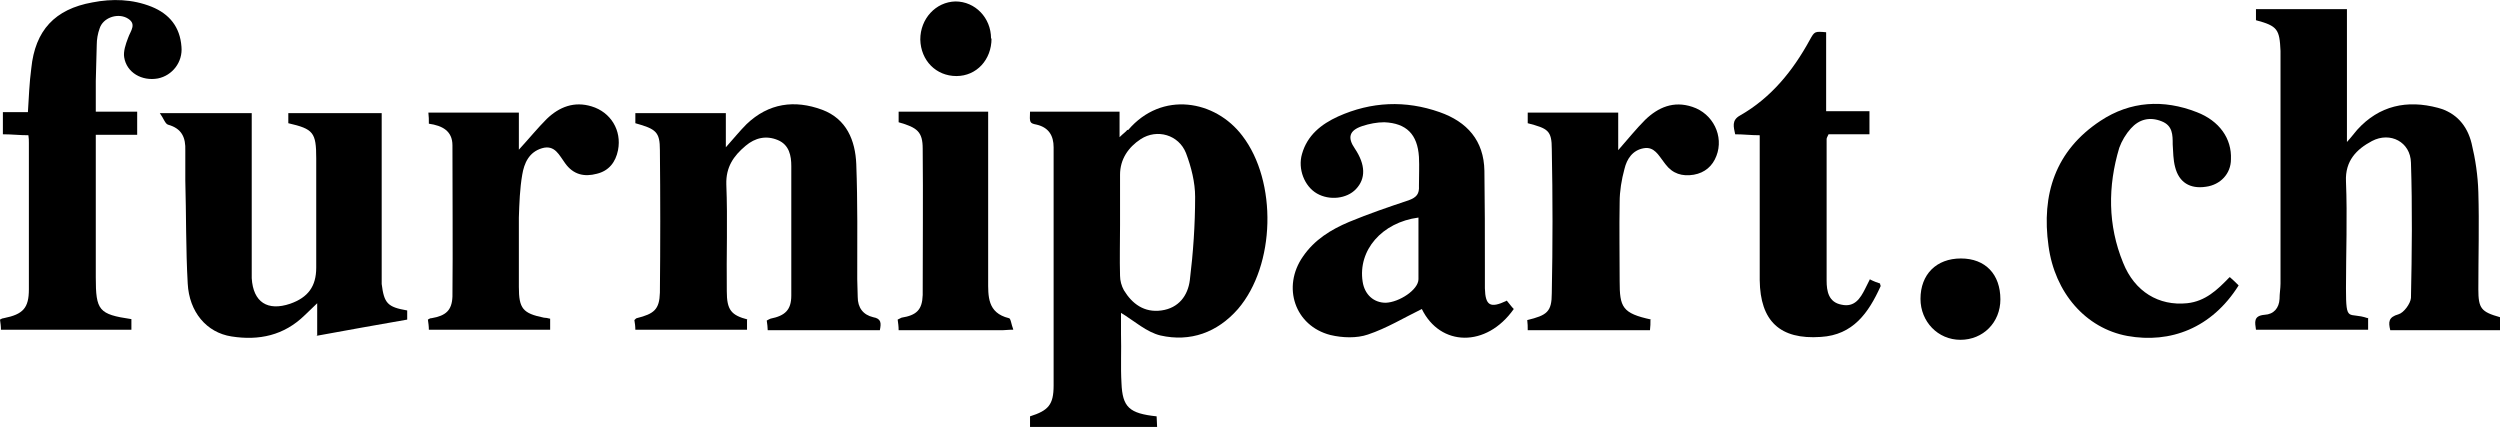
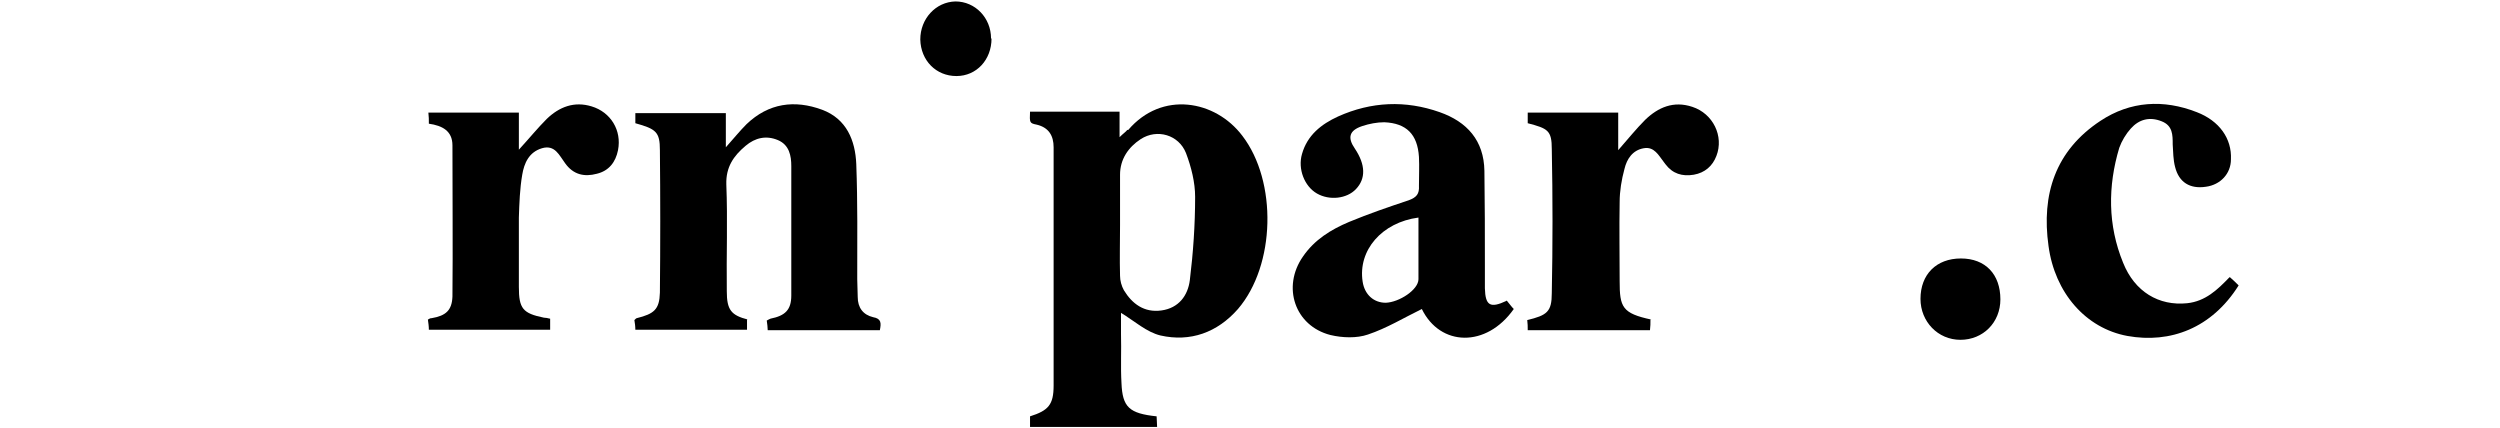
<svg xmlns="http://www.w3.org/2000/svg" data-name="Ebene 2" id="Ebene_2" version="1.1" viewBox="0 0 519.4 88.9">
  <defs>
    <style>
      .cls-1 {
        fill: #000;
        stroke-width: 0px;
      }
    </style>
  </defs>
  <path class="cls-1" d="M234.2,27c-.3.4-.8.7-1.6,1.5v-5.3h-18.6c-.1,2.3-.1,2.4,1.4,2.7,2.5.6,3.5,2.3,3.5,4.7,0,16.5,0,33,0,49.5,0,4-1.1,5.2-4.9,6.4v2.2h26.4c0-.8-.1-1.5-.1-2.2-5.7-.6-7.1-1.9-7.3-6.9-.2-3.4,0-6.8-.1-10.2v-4.4c2.8,1.7,5.3,4,8.2,4.7,6.2,1.4,11.8-.6,16.1-5.5,7.8-9.1,8.2-26.5.9-36-5.6-7.4-16.7-9.4-23.7-1.2h0ZM247.2,58.2c-.4,3.2-2.3,5.8-5.9,6.3-3.6.5-6.1-1.4-7.8-4.2-.5-.9-.8-2-.8-3-.1-3.5,0-7,0-10.5s0-7,0-10.5c0-3.2,1.7-5.7,4.3-7.4,3.4-2.2,7.9-.9,9.4,2.9,1.1,2.9,1.9,6.1,1.9,9.1,0,5.8-.4,11.6-1.1,17.3h0Z" />
-   <path class="cls-1" d="M492,66v2.5h-23.3c-.2-1.5-.6-2.9,1.8-3.1,1.9-.1,3-1.4,3.1-3.3,0-1.1.2-2.2.2-3.2,0-15.6,0-31.2,0-46.8s0-1,0-1.5c-.2-4.5-.6-5.2-5.1-6.4V1.9h18.9v27.6c1-1.1,1.5-1.8,2.1-2.5,4.6-5.1,10.4-6.3,16.8-4.6,3.8,1,6.1,3.7,7,7.4.8,3.3,1.3,6.7,1.4,10.1.2,6.7,0,13.4,0,20.2,0,4,.6,4.7,4.5,5.8v2.7h-22.8c-.4-1.7-.4-2.7,1.7-3.3,1.1-.3,2.5-2.2,2.6-3.4.2-9.4.3-18.8,0-28.1-.1-4.3-4.3-6.5-8.1-4.5-3.2,1.7-5.6,4.1-5.4,8.4.3,7.4,0,14.8,0,22.2s.5,4.8,4.5,6.2h0Z" />
  <path class="cls-1" d="M155.2,66.3v2.2h-23.2c0-.7-.1-1.4-.2-2,.2-.2.4-.4.5-.4,3.6-.9,4.7-1.8,4.8-5.3.1-9.9.1-19.8,0-29.6,0-3.8-.8-4.4-5.1-5.6v-2.1h18.8v7.1c1.7-1.9,2.9-3.4,4.3-4.8,4.6-4.4,10-5.1,15.7-3,5.1,1.9,6.9,6.4,7.1,11.3.3,8,.2,15.9.2,23.9,0,1.2.1,2.5.1,3.7,0,2.2,1.1,3.7,3.2,4.2,1.7.3,1.7,1.2,1.4,2.7h-23.3c0-.6-.1-1.3-.2-2,.4-.2.5-.3.8-.4,3-.6,4.3-1.8,4.3-4.8,0-9,0-17.9,0-26.9,0-2.1-.4-4.4-2.8-5.4-2.4-1-4.7-.5-6.7,1.2-2.5,2.1-4.1,4.4-4,8,.3,7.4,0,14.8.1,22.2,0,3.9.9,5,4.4,5.9h0Z" />
-   <path class="cls-1" d="M65.9,69.7v-6.7c-1.1,1.1-1.9,1.8-2.6,2.5-4.3,4.2-9.5,5.3-15.2,4.4-5.2-.8-8.8-5.1-9.1-11-.4-7.1-.3-14.3-.5-21.4,0-2.1,0-4.2,0-6.2.1-2.7-.7-4.6-3.6-5.4-.6-.2-.9-1.3-1.7-2.4h19.1v30.3c0,1.3,0,2.7,0,4,.3,5,3.3,6.9,8,5.3,3.7-1.3,5.4-3.6,5.4-7.5,0-7.5,0-15.1,0-22.7,0-5.4-.6-6.1-5.8-7.3v-2.1h19.4v32.8c0,.9,0,1.8,0,2.7.5,4,1.2,4.8,5.3,5.5,0,.7,0,1.4,0,1.9-6.3,1.1-12.5,2.2-19,3.4h0Z" />
-   <path class="cls-1" d="M19.9,23.2h8.6v4.8h-8.6v29.6c0,6.9.6,7.7,7.4,8.7v2.2H.2c0-.7-.1-1.4-.2-2.1.3-.2.6-.3.8-.3,4-.8,5.2-2.1,5.2-6,0-10.1,0-20.3,0-30.4,0-.5,0-1-.1-1.6-1.8,0-3.5-.2-5.3-.2v-4.6h5.2c.2-3.2.3-6.1.7-9.1C7.3,6.3,11.4,1.9,19.2.5c4.1-.8,8.3-.7,12.3.9,3.7,1.5,5.9,4.2,6.2,8.3.3,3.2-1.9,6-4.9,6.6-3.3.6-6.5-1.2-7-4.4-.2-1.2.3-2.7.8-4,.5-1.5,2-3-.3-4.2-2-1-4.9,0-5.6,2.2-.4,1.1-.6,2.3-.6,3.4-.1,2.5-.1,5-.2,7.5,0,2.1,0,4.1,0,6.6h0Z" />
-   <path class="cls-1" d="M388.6,58.1c.8.4,1.4.6,2,.8,0,.3.2.5.1.6-2.5,5.5-5.7,10.1-12.4,10.5-8.5.6-12.6-3.3-12.7-11.8,0-9,0-18.1,0-27.1v-3c-1.8,0-3.4-.2-5.1-.2-.3-1.5-.8-2.9,1-3.9,6.5-3.7,11-9.3,14.5-15.7,1-1.8,1-1.8,3.4-1.6v16.4h9v4.8h-8.5c-.2.5-.4.7-.4,1,0,9.8,0,19.6,0,29.4,0,2.2.4,4.5,3.1,5,2.7.6,3.9-1.3,4.9-3.3.3-.6.6-1.2,1-2h0Z" />
  <path class="cls-1" d="M114.3,66.2v2.3h-25.2c0-.7-.1-1.4-.2-2.1.3-.2.5-.3.8-.3,2.9-.5,4.2-1.6,4.3-4.5.1-10.5,0-20.9,0-31.4,0-3-2.1-4.1-4.9-4.5,0-.8,0-1.5-.1-2.3h18.8v7.7c2.2-2.4,3.9-4.5,5.8-6.4,2.6-2.5,5.7-3.7,9.3-2.6,4,1.2,6.3,5,5.5,9.1-.5,2.5-1.9,4.3-4.4,4.9-2.6.7-4.9.2-6.6-2.2-1.2-1.6-2.1-3.9-4.8-3.1-2.7.8-3.7,3.1-4.1,5.5-.5,2.9-.6,5.9-.7,8.9,0,4.8,0,9.6,0,14.4,0,4.5.8,5.5,5.2,6.4.4,0,.8.1,1.2.2h0Z" />
  <path class="cls-1" d="M463.3,57.6c.7.6,1.3,1.2,1.8,1.7-5.6,8.9-14.2,12.1-23.1,10.5-8.7-1.6-15.1-9-16.4-18.7-1.5-10.7,1.4-19.8,10.8-26,6.2-4.1,13.1-4.5,20-1.8,4.7,1.8,7.3,5.5,7.1,9.8,0,3-2.2,5.3-5.2,5.7-3.3.5-5.6-.9-6.4-4.1-.4-1.5-.4-3.1-.5-4.7,0-2,0-3.9-2.3-4.8-2.5-1-4.7-.4-6.4,1.5-1,1.1-1.9,2.6-2.4,4-2.4,8-2.4,16.1.8,23.9,2.4,6,7.4,9,13.3,8.4,3.8-.4,6.3-2.8,8.8-5.4h0Z" />
  <path class="cls-1" d="M342.9,66.4c0,.8,0,1.4-.1,2.2h-25.4c0-.7,0-1.4-.1-2.1,4.1-1,5.1-1.7,5.1-5.6.2-10,.2-19.9,0-29.9,0-3.9-.8-4.3-5-5.4v-2.2h18.8v7.8c2.1-2.4,3.8-4.5,5.6-6.3,2.7-2.6,5.9-4,9.8-2.7,4.3,1.4,6.6,6.1,5,10.2-.8,2.1-2.4,3.5-4.7,3.9-2.4.4-4.4-.2-5.9-2.2-.1-.1-.2-.3-.3-.4-1.1-1.4-2-3.3-4.2-2.9-2.3.4-3.5,2.2-4,4.3-.6,2.2-1,4.6-1,6.9-.1,5.5,0,11,0,16.4s.5,6.7,6.6,8h0Z" />
-   <path class="cls-1" d="M210.5,68.5c-1.1,0-1.6.1-2.1.1h-21.7c0-.8-.1-1.5-.2-2.2.4-.2.6-.3.8-.4,3.1-.5,4.3-1.6,4.4-4.7,0-10.1.1-20.2,0-30.4,0-3.5-1.1-4.4-5-5.5v-2.2h18.6v2.6c0,10.8,0,21.6,0,32.4,0,3.3-.2,6.8,4.3,7.9.4,0,.5,1.3.9,2.3h0Z" />
  <path class="cls-1" d="M415.6,62.2c0,4.8-3.6,8.4-8.3,8.4-4.7,0-8.3-3.8-8.3-8.5,0-5.1,3.3-8.4,8.4-8.4s8.2,3.3,8.2,8.5h0Z" />
  <path class="cls-1" d="M206,8c0,4.4-3.1,7.8-7.3,7.8-4.2,0-7.4-3.2-7.5-7.6,0-4.3,3.2-7.8,7.3-7.9,4.1,0,7.4,3.4,7.4,7.7h0Z" />
  <path class="cls-1" d="M313,62.5c-3.4,1.6-4.4,1-4.5-2.6,0-1.5,0-3,0-4.5,0-6.6,0-13.3-.1-19.9-.1-6.3-3.6-10.2-9.3-12.2-7.1-2.5-14.2-2.2-21.1.9-3.5,1.6-6.4,3.9-7.5,7.8-.9,3.1.5,6.7,3.1,8.2,2.6,1.5,6.2,1.1,8.1-.9,2.1-2.2,2-5.1-.2-8.4-1.6-2.3-1.2-3.8,1.5-4.7,1.5-.5,3.1-.8,4.6-.8,4.6.2,6.9,2.5,7.2,7.2.1,2,0,4,0,6,.1,1.7-.5,2.4-2.1,3-4.2,1.4-8.3,2.8-12.4,4.5-3.8,1.6-7.2,3.7-9.6,7.2-4.4,6.3-1.7,14.4,5.7,16.3,2.5.6,5.5.7,7.8-.1,3.9-1.3,7.5-3.5,11.2-5.3,3.8,7.8,13.4,8.1,19.1,0-.5-.5-.9-1.1-1.5-1.8h0ZM294.7,58c0,2.2-4,4.8-6.8,4.9-2.5,0-4.4-1.7-4.8-4.4-1-6.5,4-12.3,11.6-13.3,0,4.3,0,8.6,0,12.9h0Z" />
</svg>